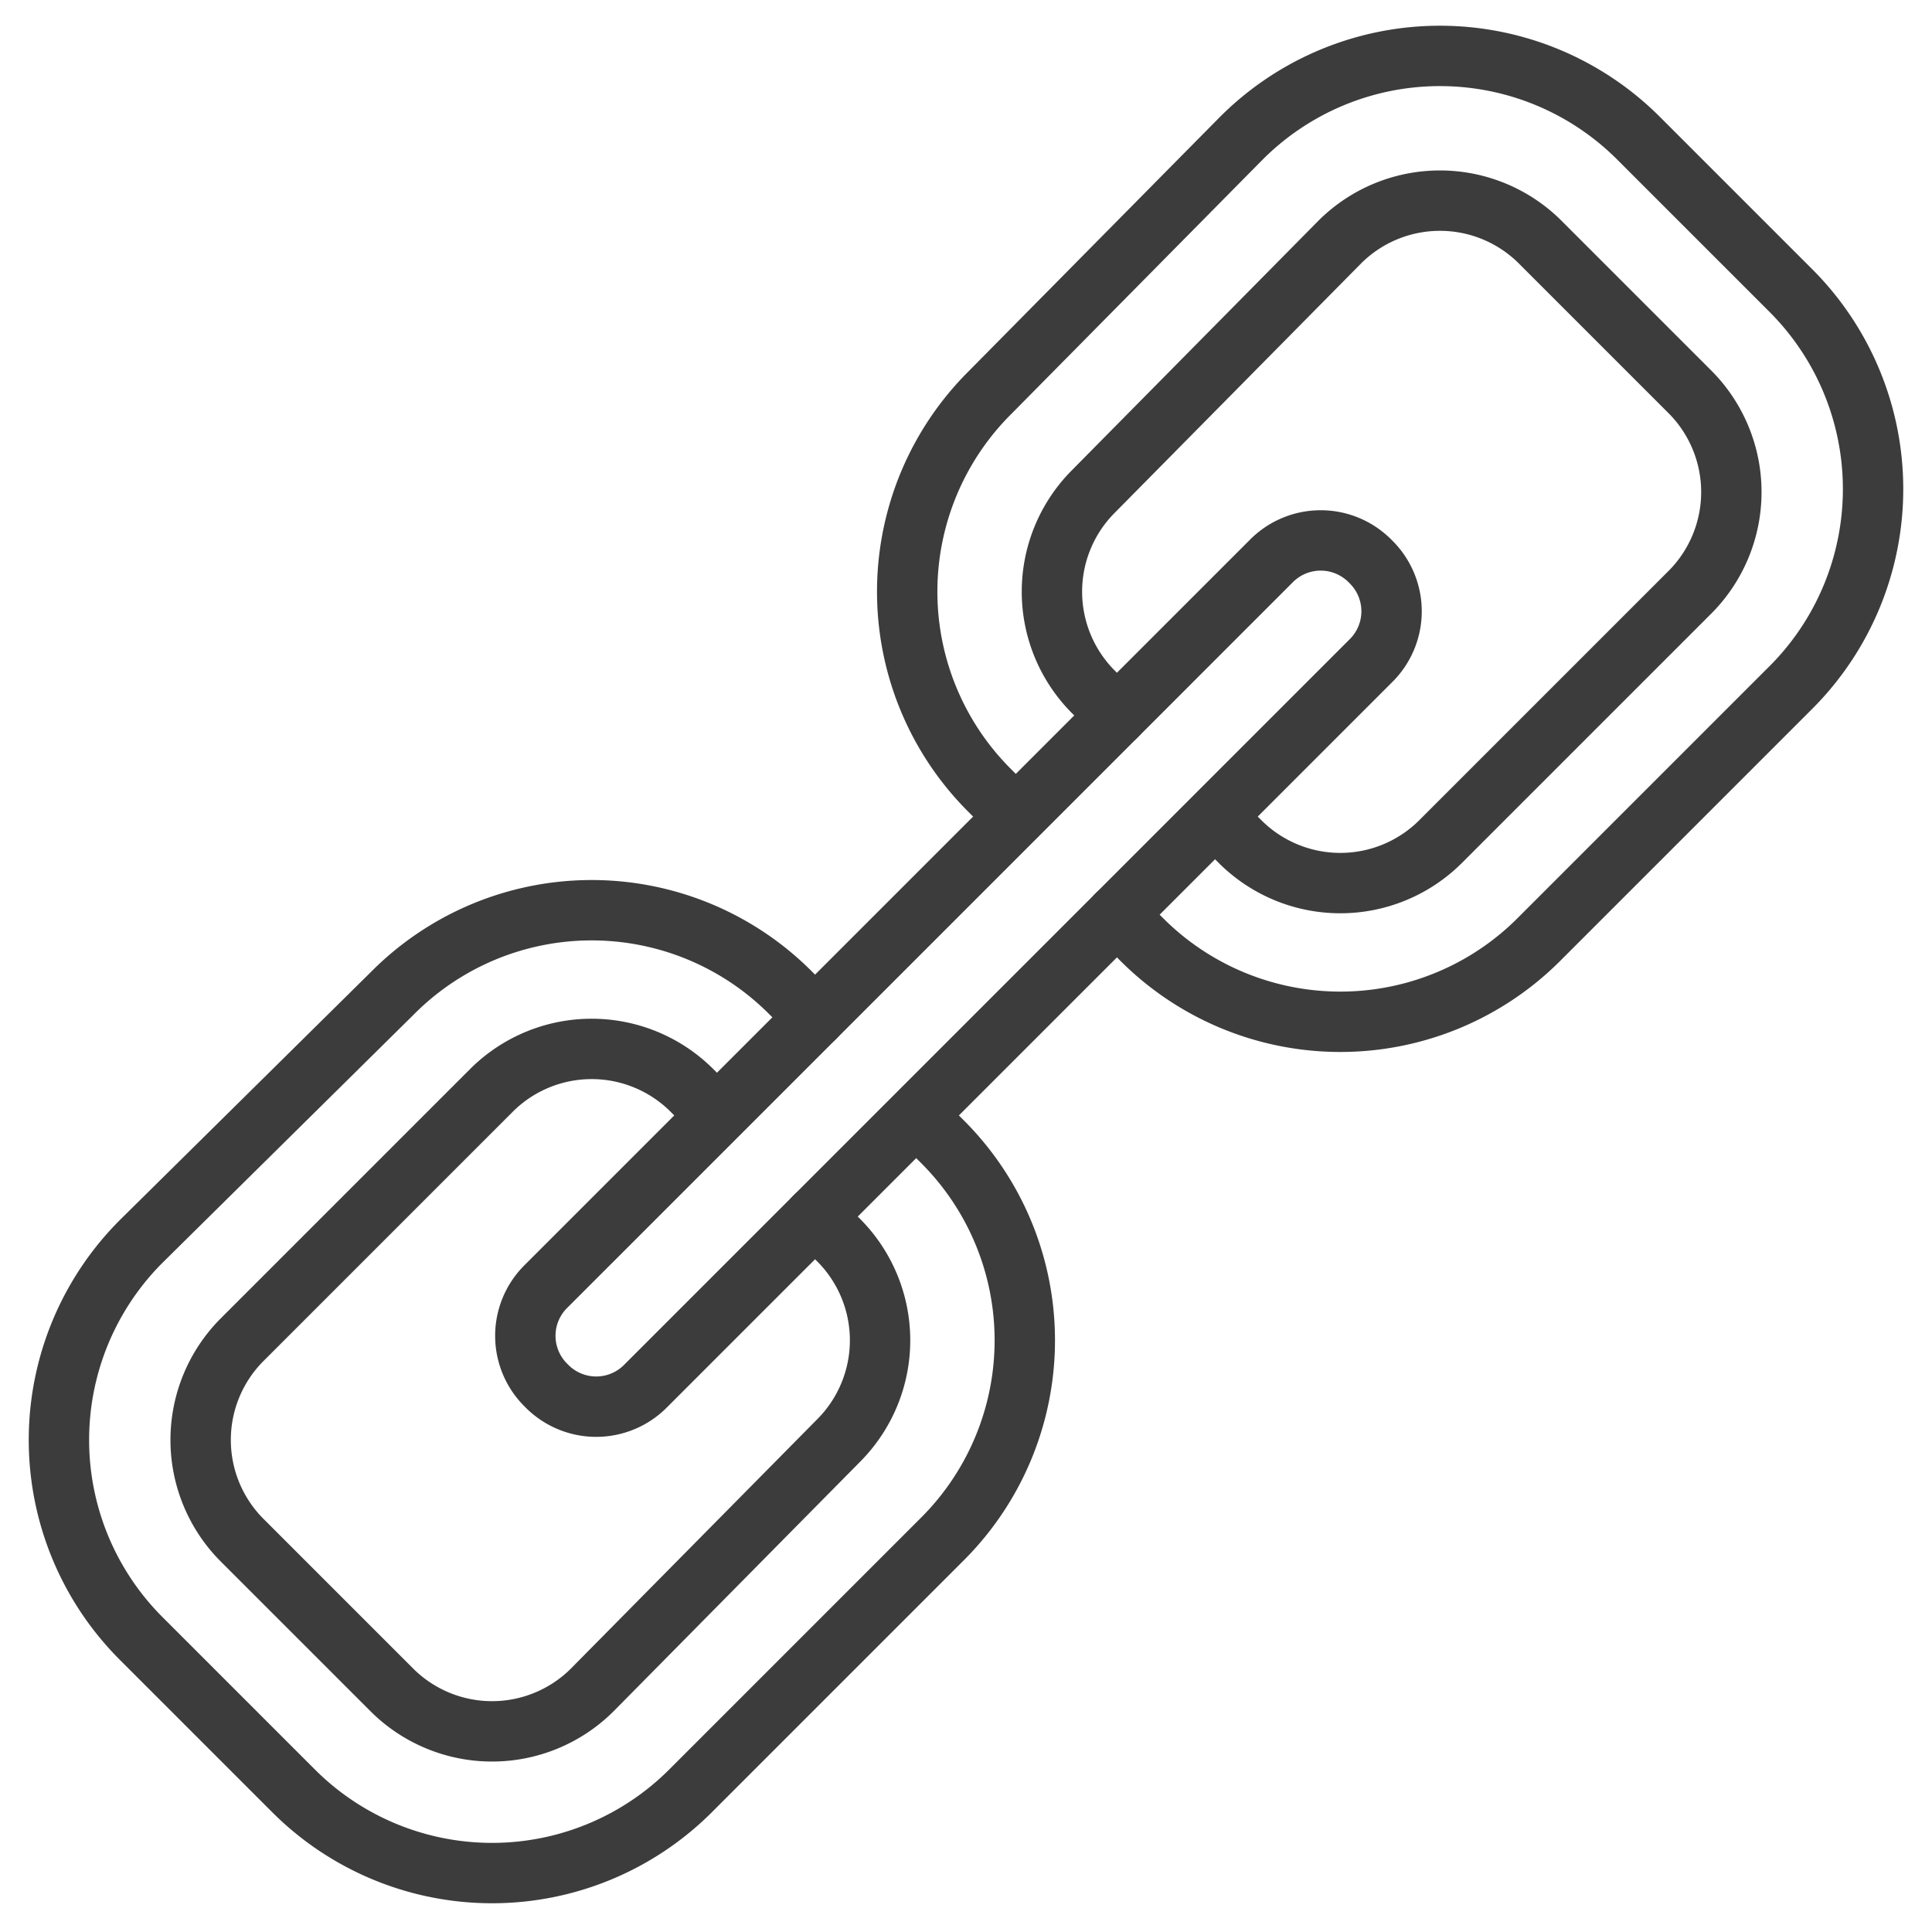
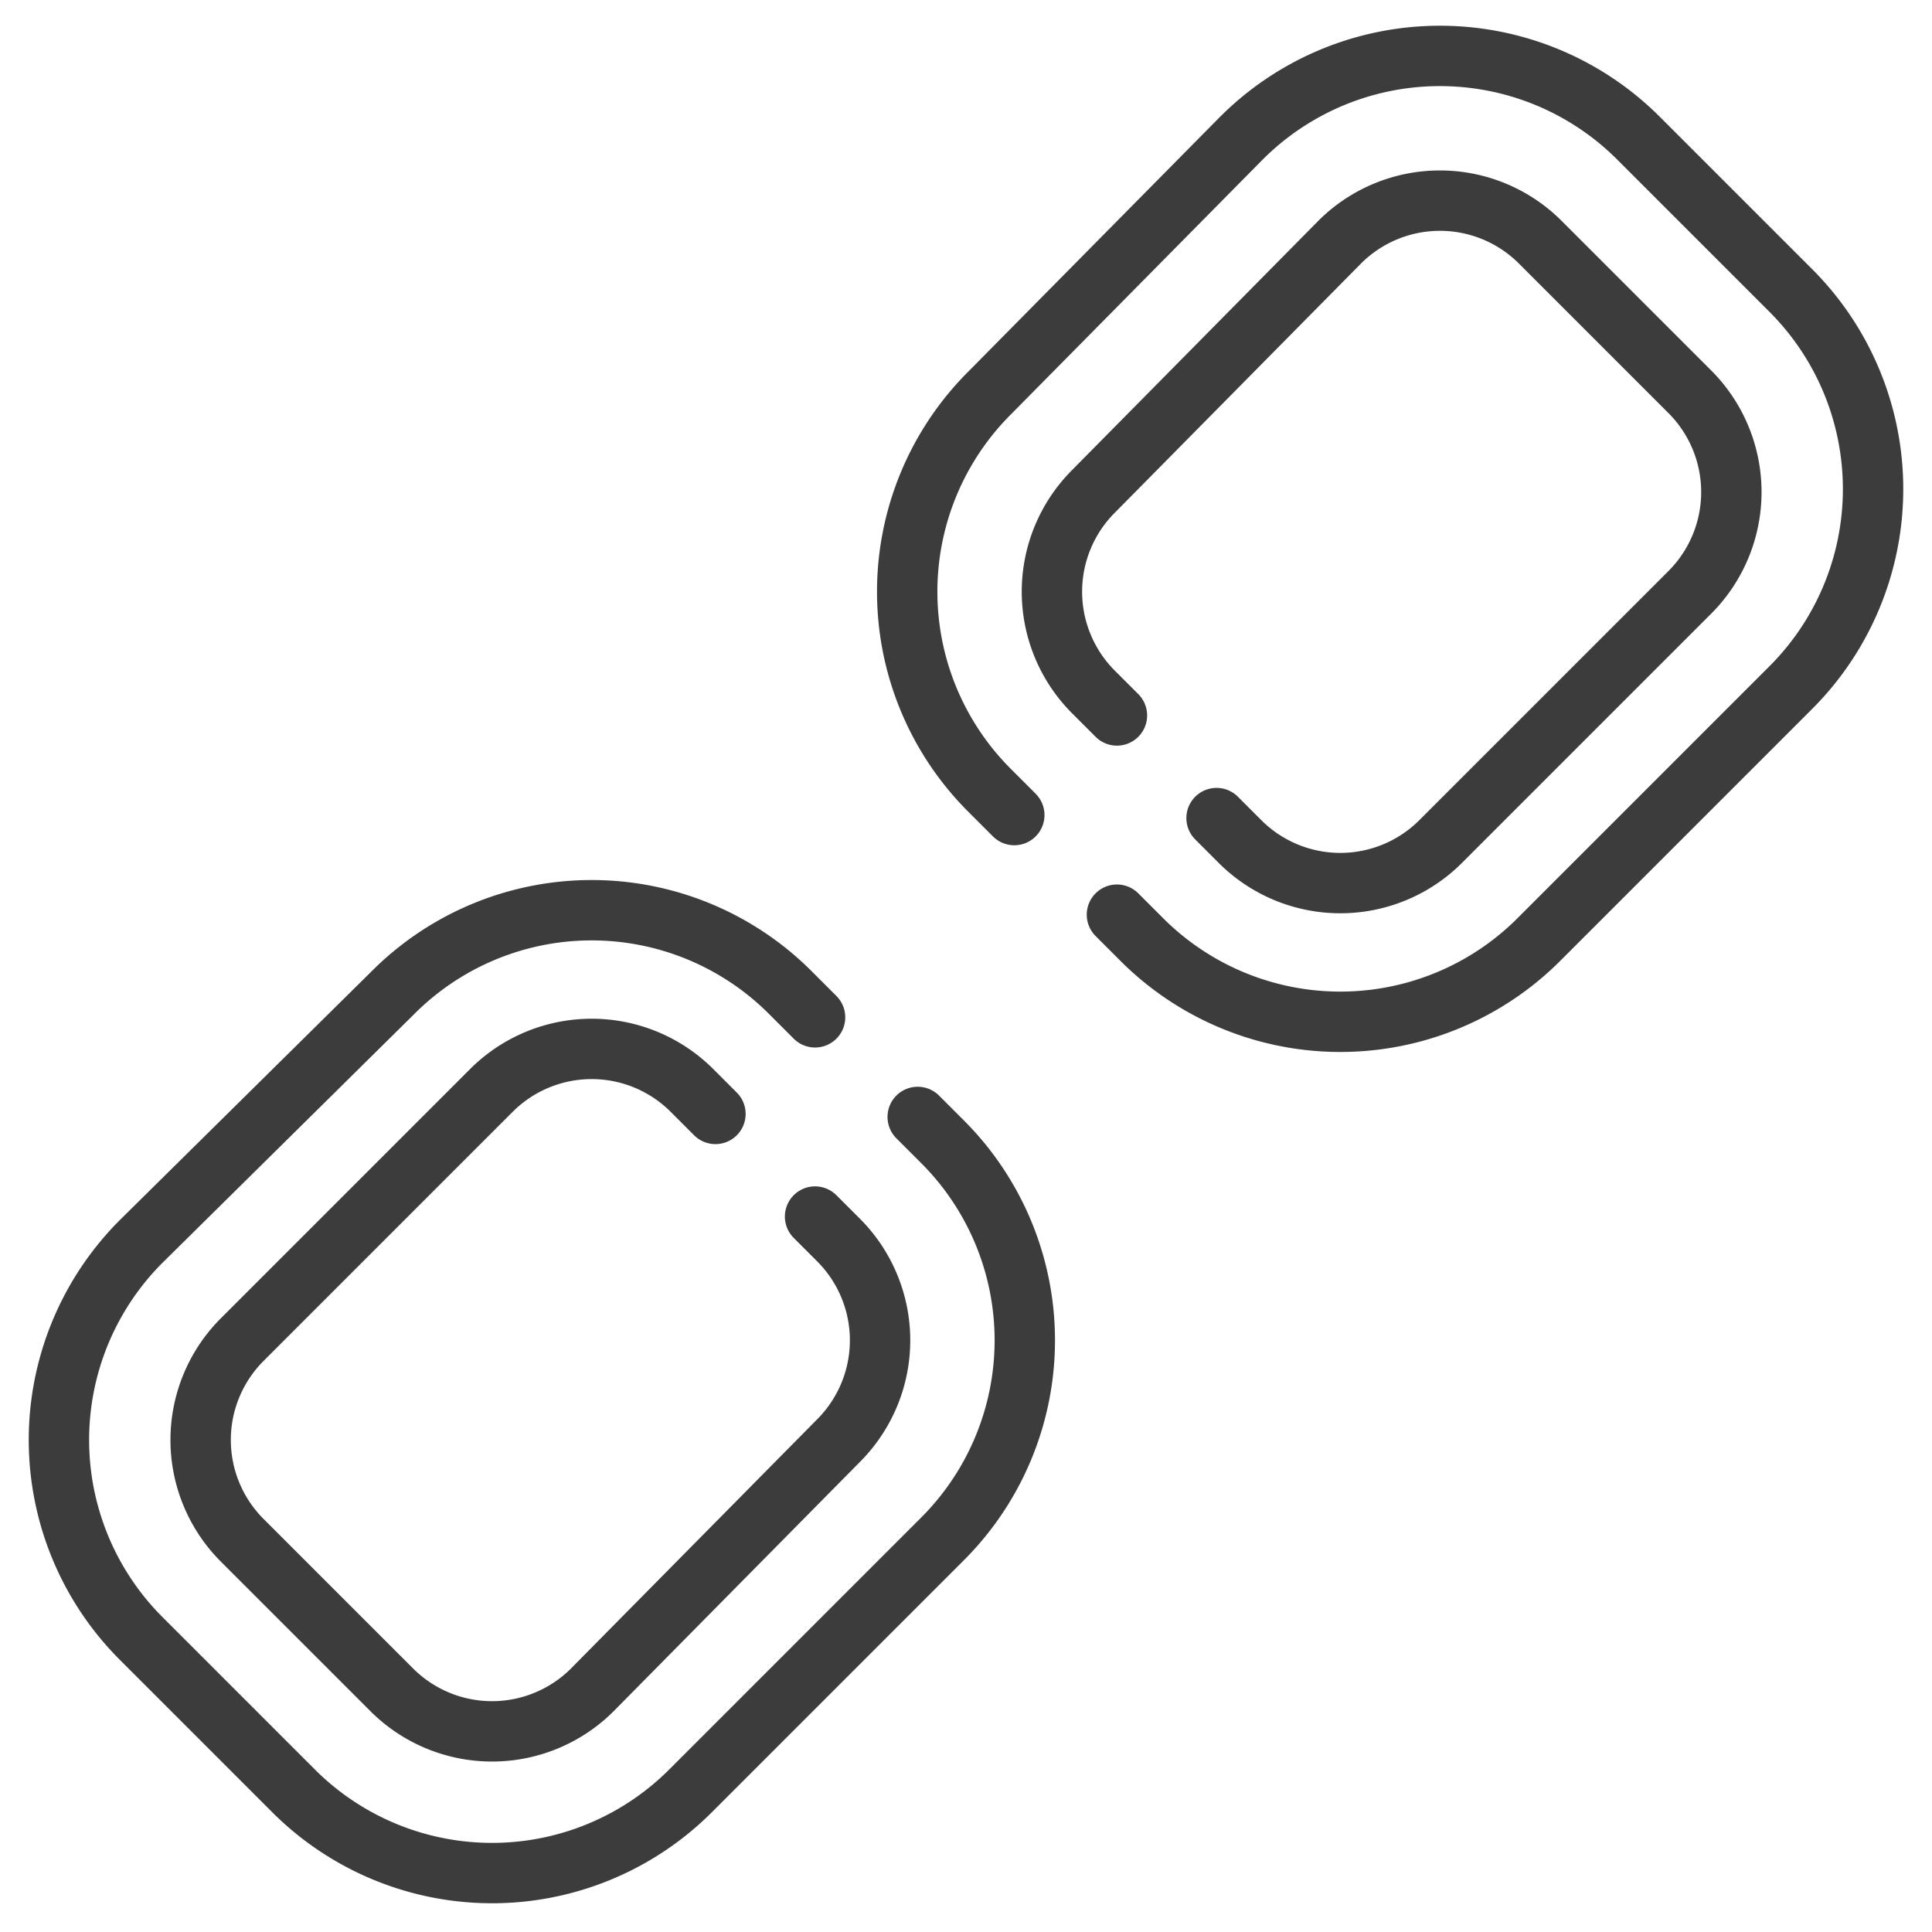
<svg xmlns="http://www.w3.org/2000/svg" viewBox="0 0 64 64" aria-labelledby="title" aria-describedby="desc" role="img">
  <title>Link</title>
  <desc>A line styled icon from Orion Icon Library.</desc>
  <path data-name="layer2" d="M37 30.3l.8.8a9.3 9.3 0 0 0 13.2 0l8.3-8.3a9.3 9.3 0 0 0 0-13.2l-5-5a9.3 9.3 0 0 0-13.2 0L32.8 13a9.3 9.3 0 0 0 0 13.2l.8.8m3.4-3.3l-.8-.8a4.7 4.7 0 0 1 0-6.6L44.4 8A4.7 4.7 0 0 1 51 8l5 5a4.7 4.7 0 0 1 0 6.6l-8.3 8.3a4.7 4.7 0 0 1-6.6 0l-.8-.8M27 33.7l-.8-.8a9.3 9.3 0 0 0-13.2 0l-8.3 8.2a9.3 9.3 0 0 0 0 13.2l5 5a9.3 9.3 0 0 0 13.2 0l8.3-8.3a9.3 9.3 0 0 0 0-13.2l-.8-.8M27 40.3l.8.8a4.7 4.7 0 0 1 0 6.6L19.6 56a4.7 4.7 0 0 1-6.6 0l-5-5a4.7 4.7 0 0 1 0-6.6l8.3-8.3a4.7 4.7 0 0 1 6.6 0l.8.8" fill="none" stroke="#3d3c3c" stroke-miterlimit="10" stroke-width="2" stroke-linejoin="round" stroke-linecap="round" />
-   <path data-name="layer1" d="M45.4 18.6a2.3 2.3 0 0 1 0 3.3l-24 24a2.3 2.3 0 0 1-3.3 0 2.3 2.3 0 0 1 0-3.3l24-24a2.3 2.3 0 0 1 3.3 0z" fill="none" stroke="#3d3c3c" stroke-miterlimit="10" stroke-width="2" stroke-linejoin="round" stroke-linecap="round" />
</svg>